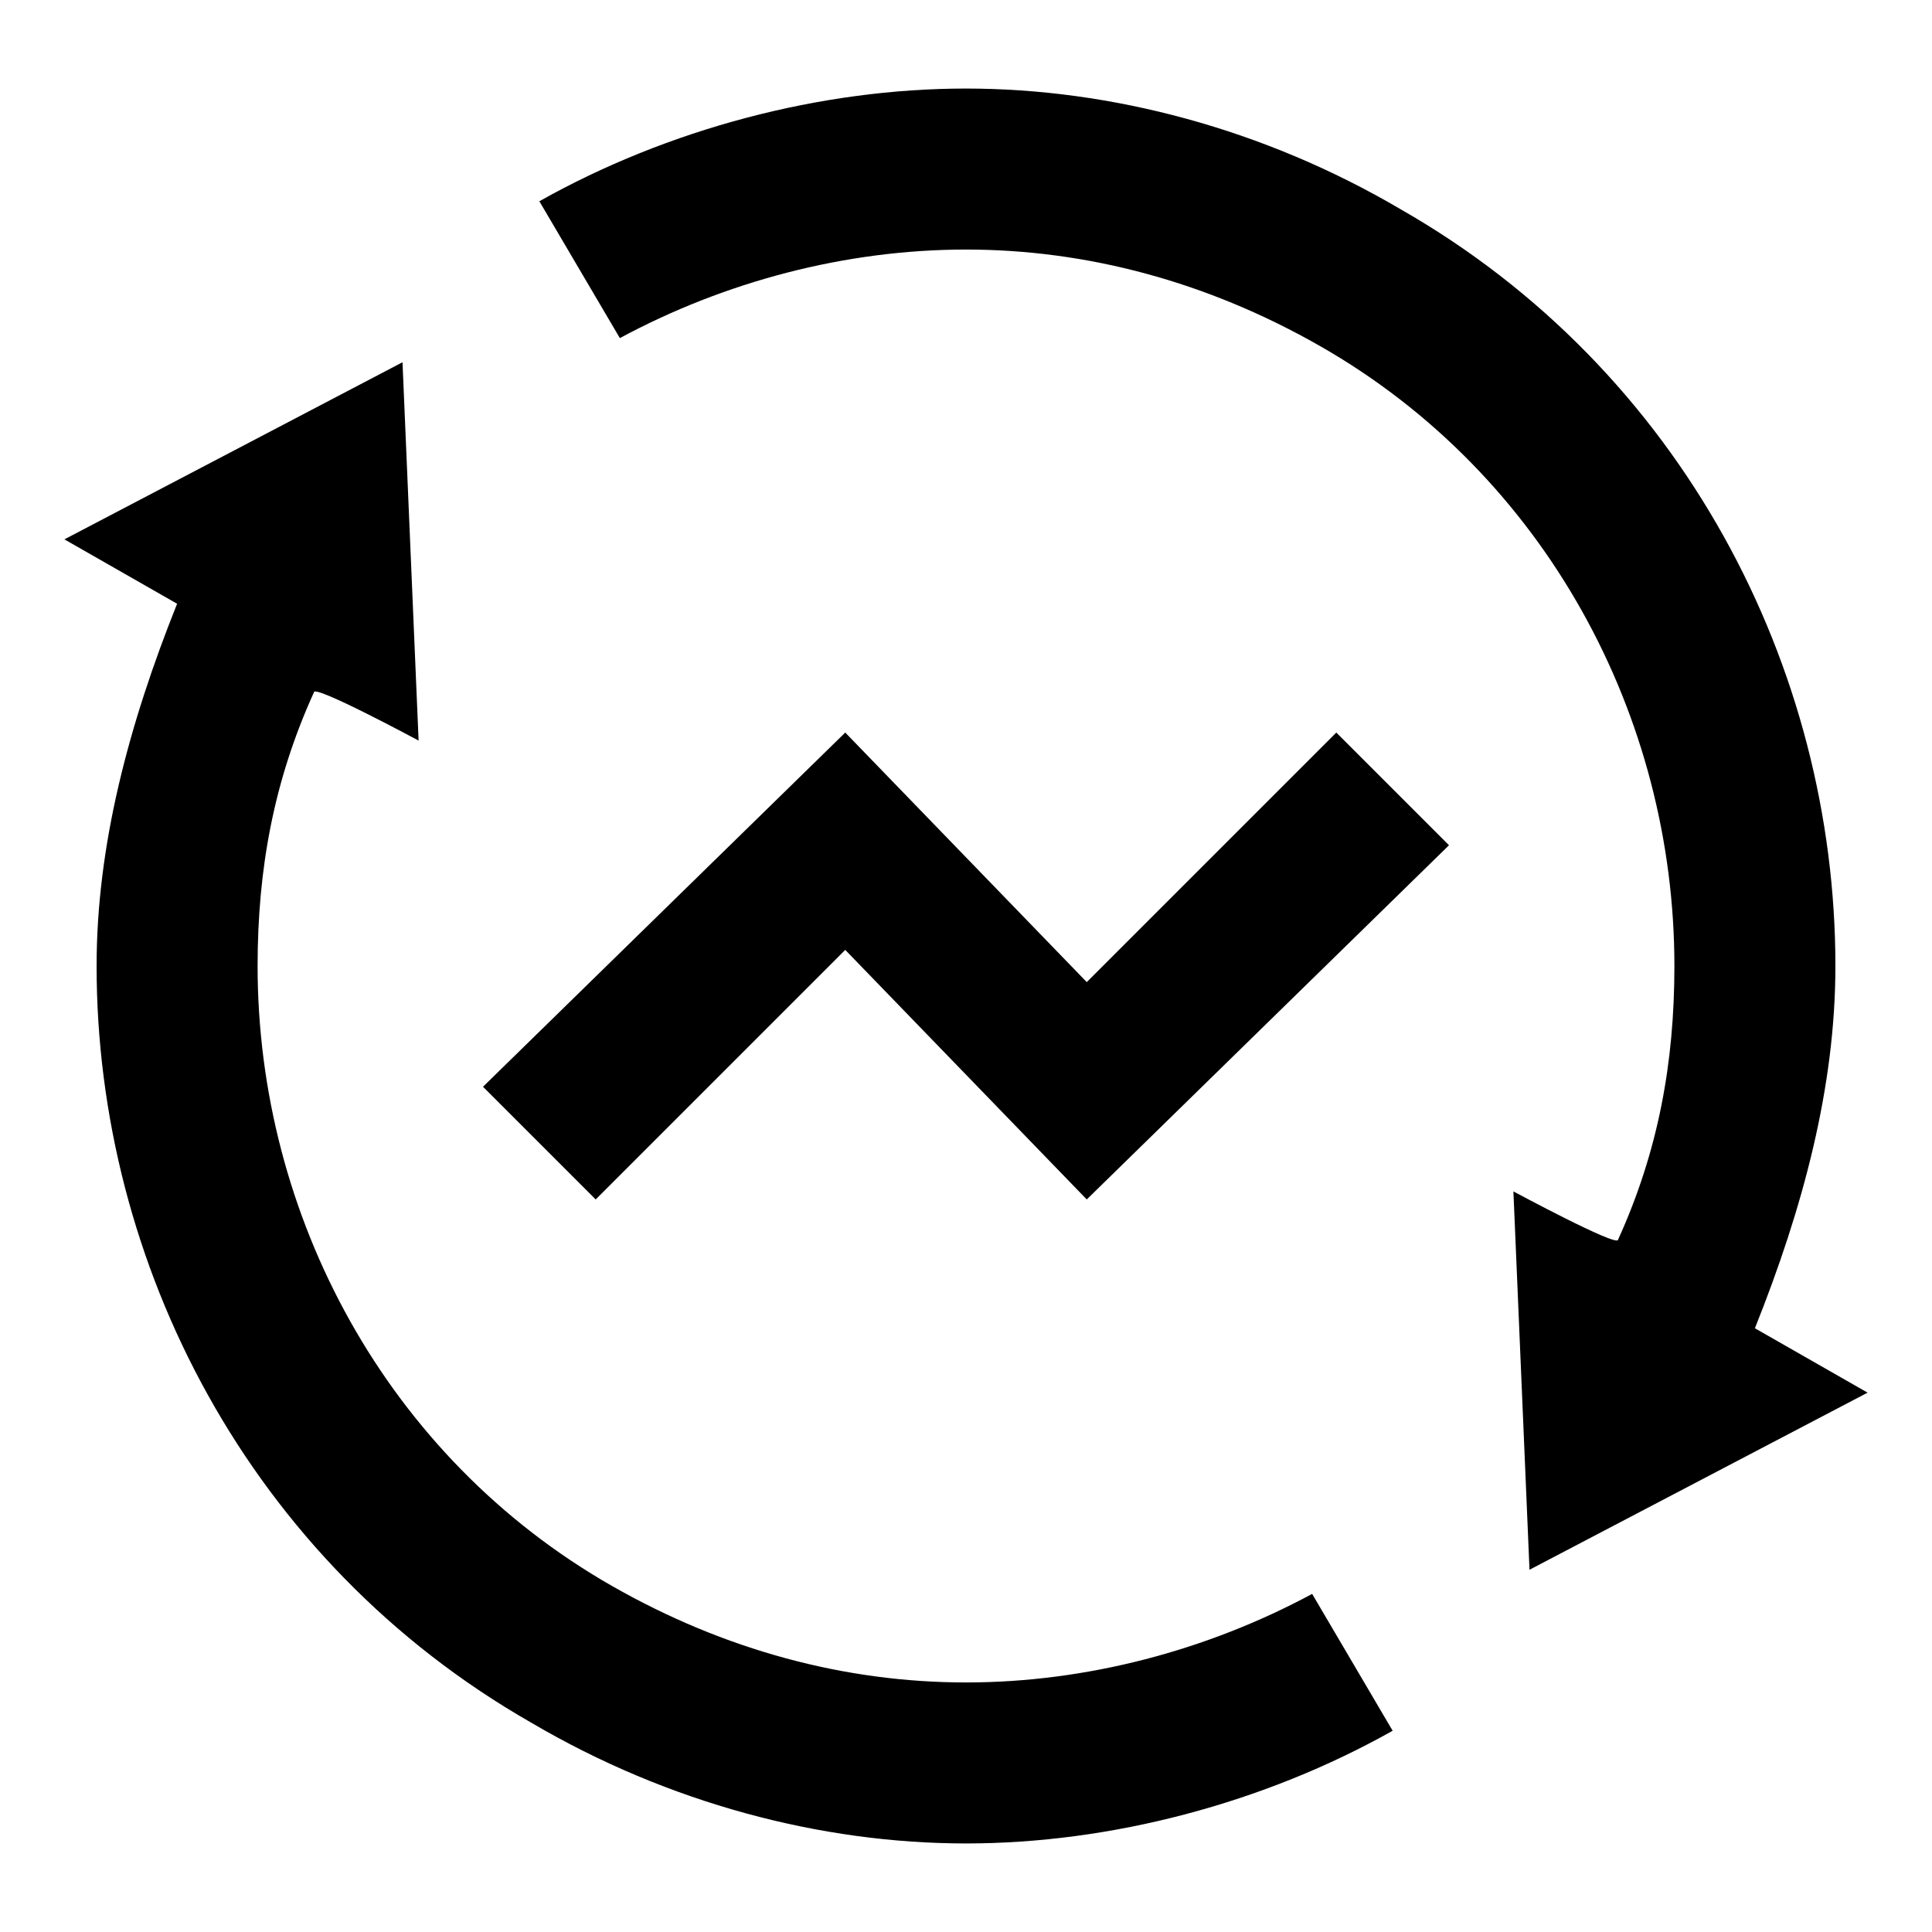
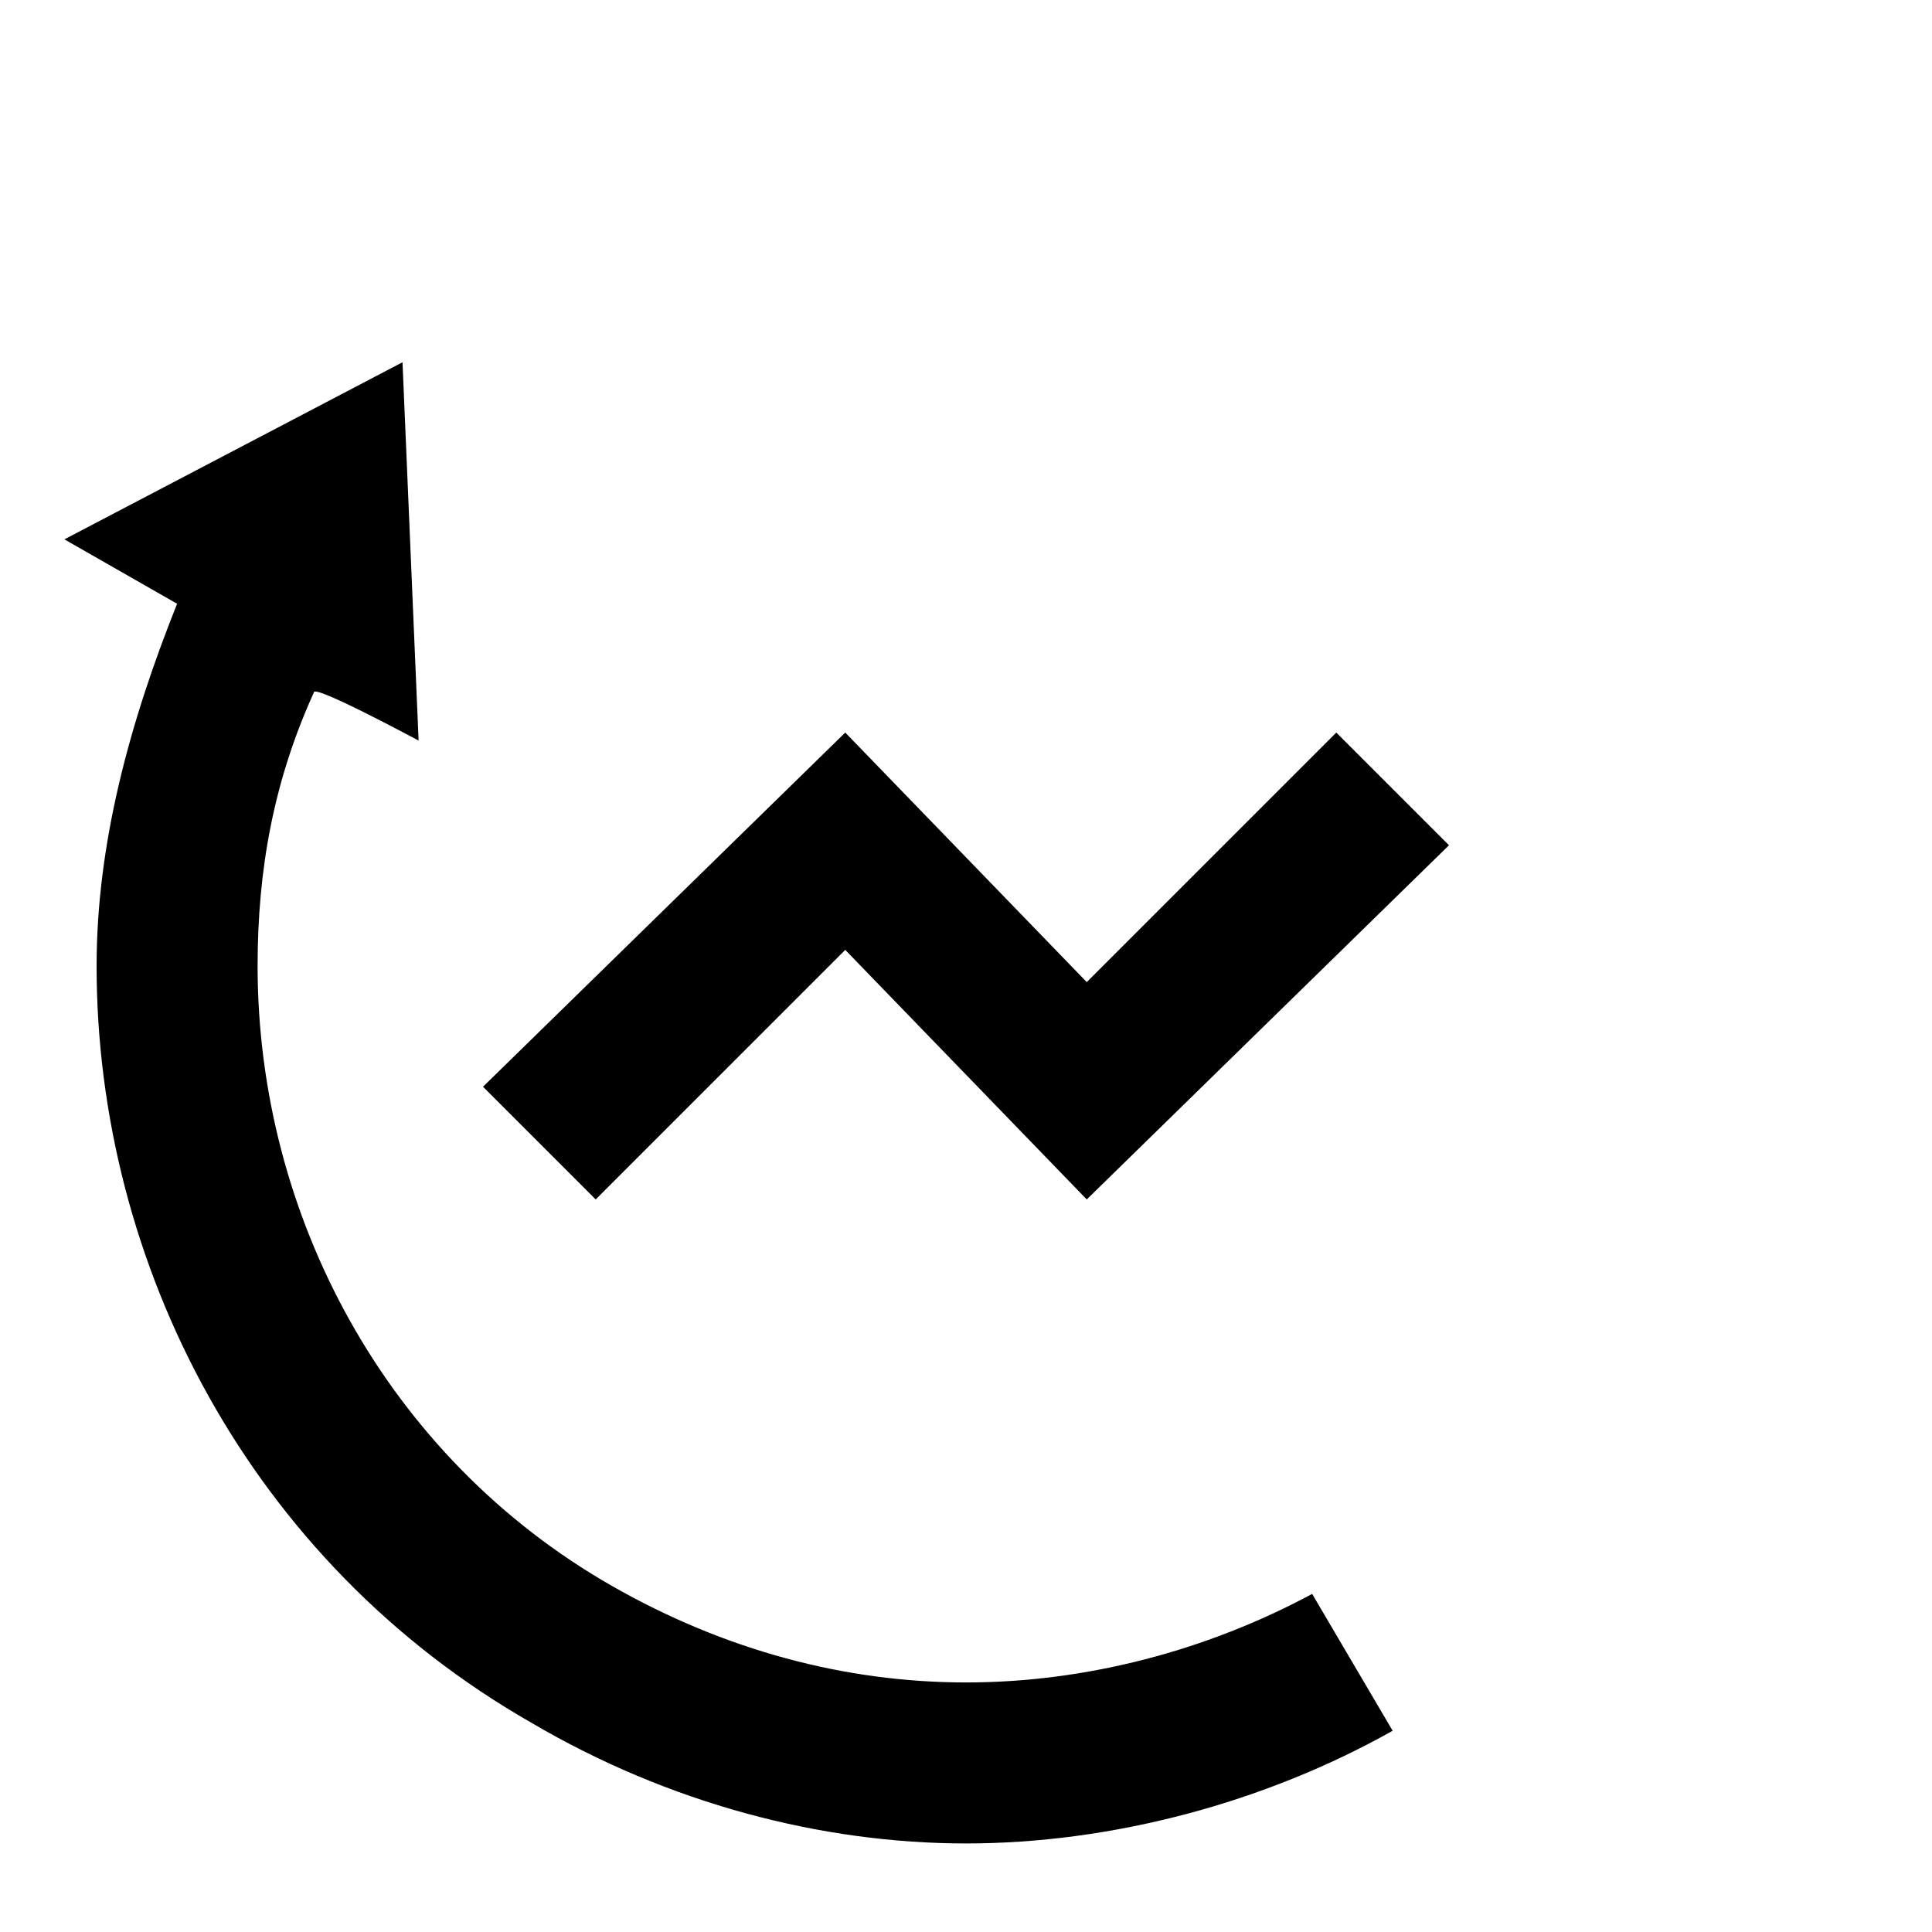
<svg xmlns="http://www.w3.org/2000/svg" version="1.1" viewBox="0 0 24 24">
-   <path d="M16.3,19.8c-1.3.7-2.8,1.1-4.3,1.1-1.5,0-3-.4-4.4-1.2-2.8-1.6-4.4-4.6-4.4-7.7,0-1.2.2-2.3.7-3.4h0c0-.1,1.3.6,1.3.6l-.2-4.7L.8,6.7l1.4.8h0c-.6,1.5-1,3-1,4.5,0,3.7,1.9,7.4,5.4,9.4,1.7,1,3.6,1.5,5.4,1.5,1.8,0,3.7-.5,5.3-1.4l-1-1.7Z" />
+   <path d="M16.3,19.8c-1.3.7-2.8,1.1-4.3,1.1-1.5,0-3-.4-4.4-1.2-2.8-1.6-4.4-4.6-4.4-7.7,0-1.2.2-2.3.7-3.4h0c0-.1,1.3.6,1.3.6l-.2-4.7L.8,6.7l1.4.8h0c-.6,1.5-1,3-1,4.5,0,3.7,1.9,7.4,5.4,9.4,1.7,1,3.6,1.5,5.4,1.5,1.8,0,3.7-.5,5.3-1.4l-1-1.7" />
  <polygon points="13.5 12.2 10.5 9.1 6 13.5 7.4 14.9 10.5 11.8 13.5 14.9 18 10.5 16.6 9.1 13.5 12.2" />
-   <path d="M23.2,17.3l-1.4-.8h0c.6-1.5,1-3,1-4.5,0-3.7-1.9-7.4-5.4-9.4-1.7-1-3.6-1.5-5.4-1.5-1.8,0-3.7.5-5.3,1.4l1,1.7c1.3-.7,2.8-1.1,4.3-1.1,1.5,0,3,.4,4.4,1.2,2.8,1.6,4.4,4.6,4.4,7.7,0,1.2-.2,2.3-.7,3.4h0c0,.1-1.3-.6-1.3-.6l.2,4.7,4.2-2.2Z" />
</svg>